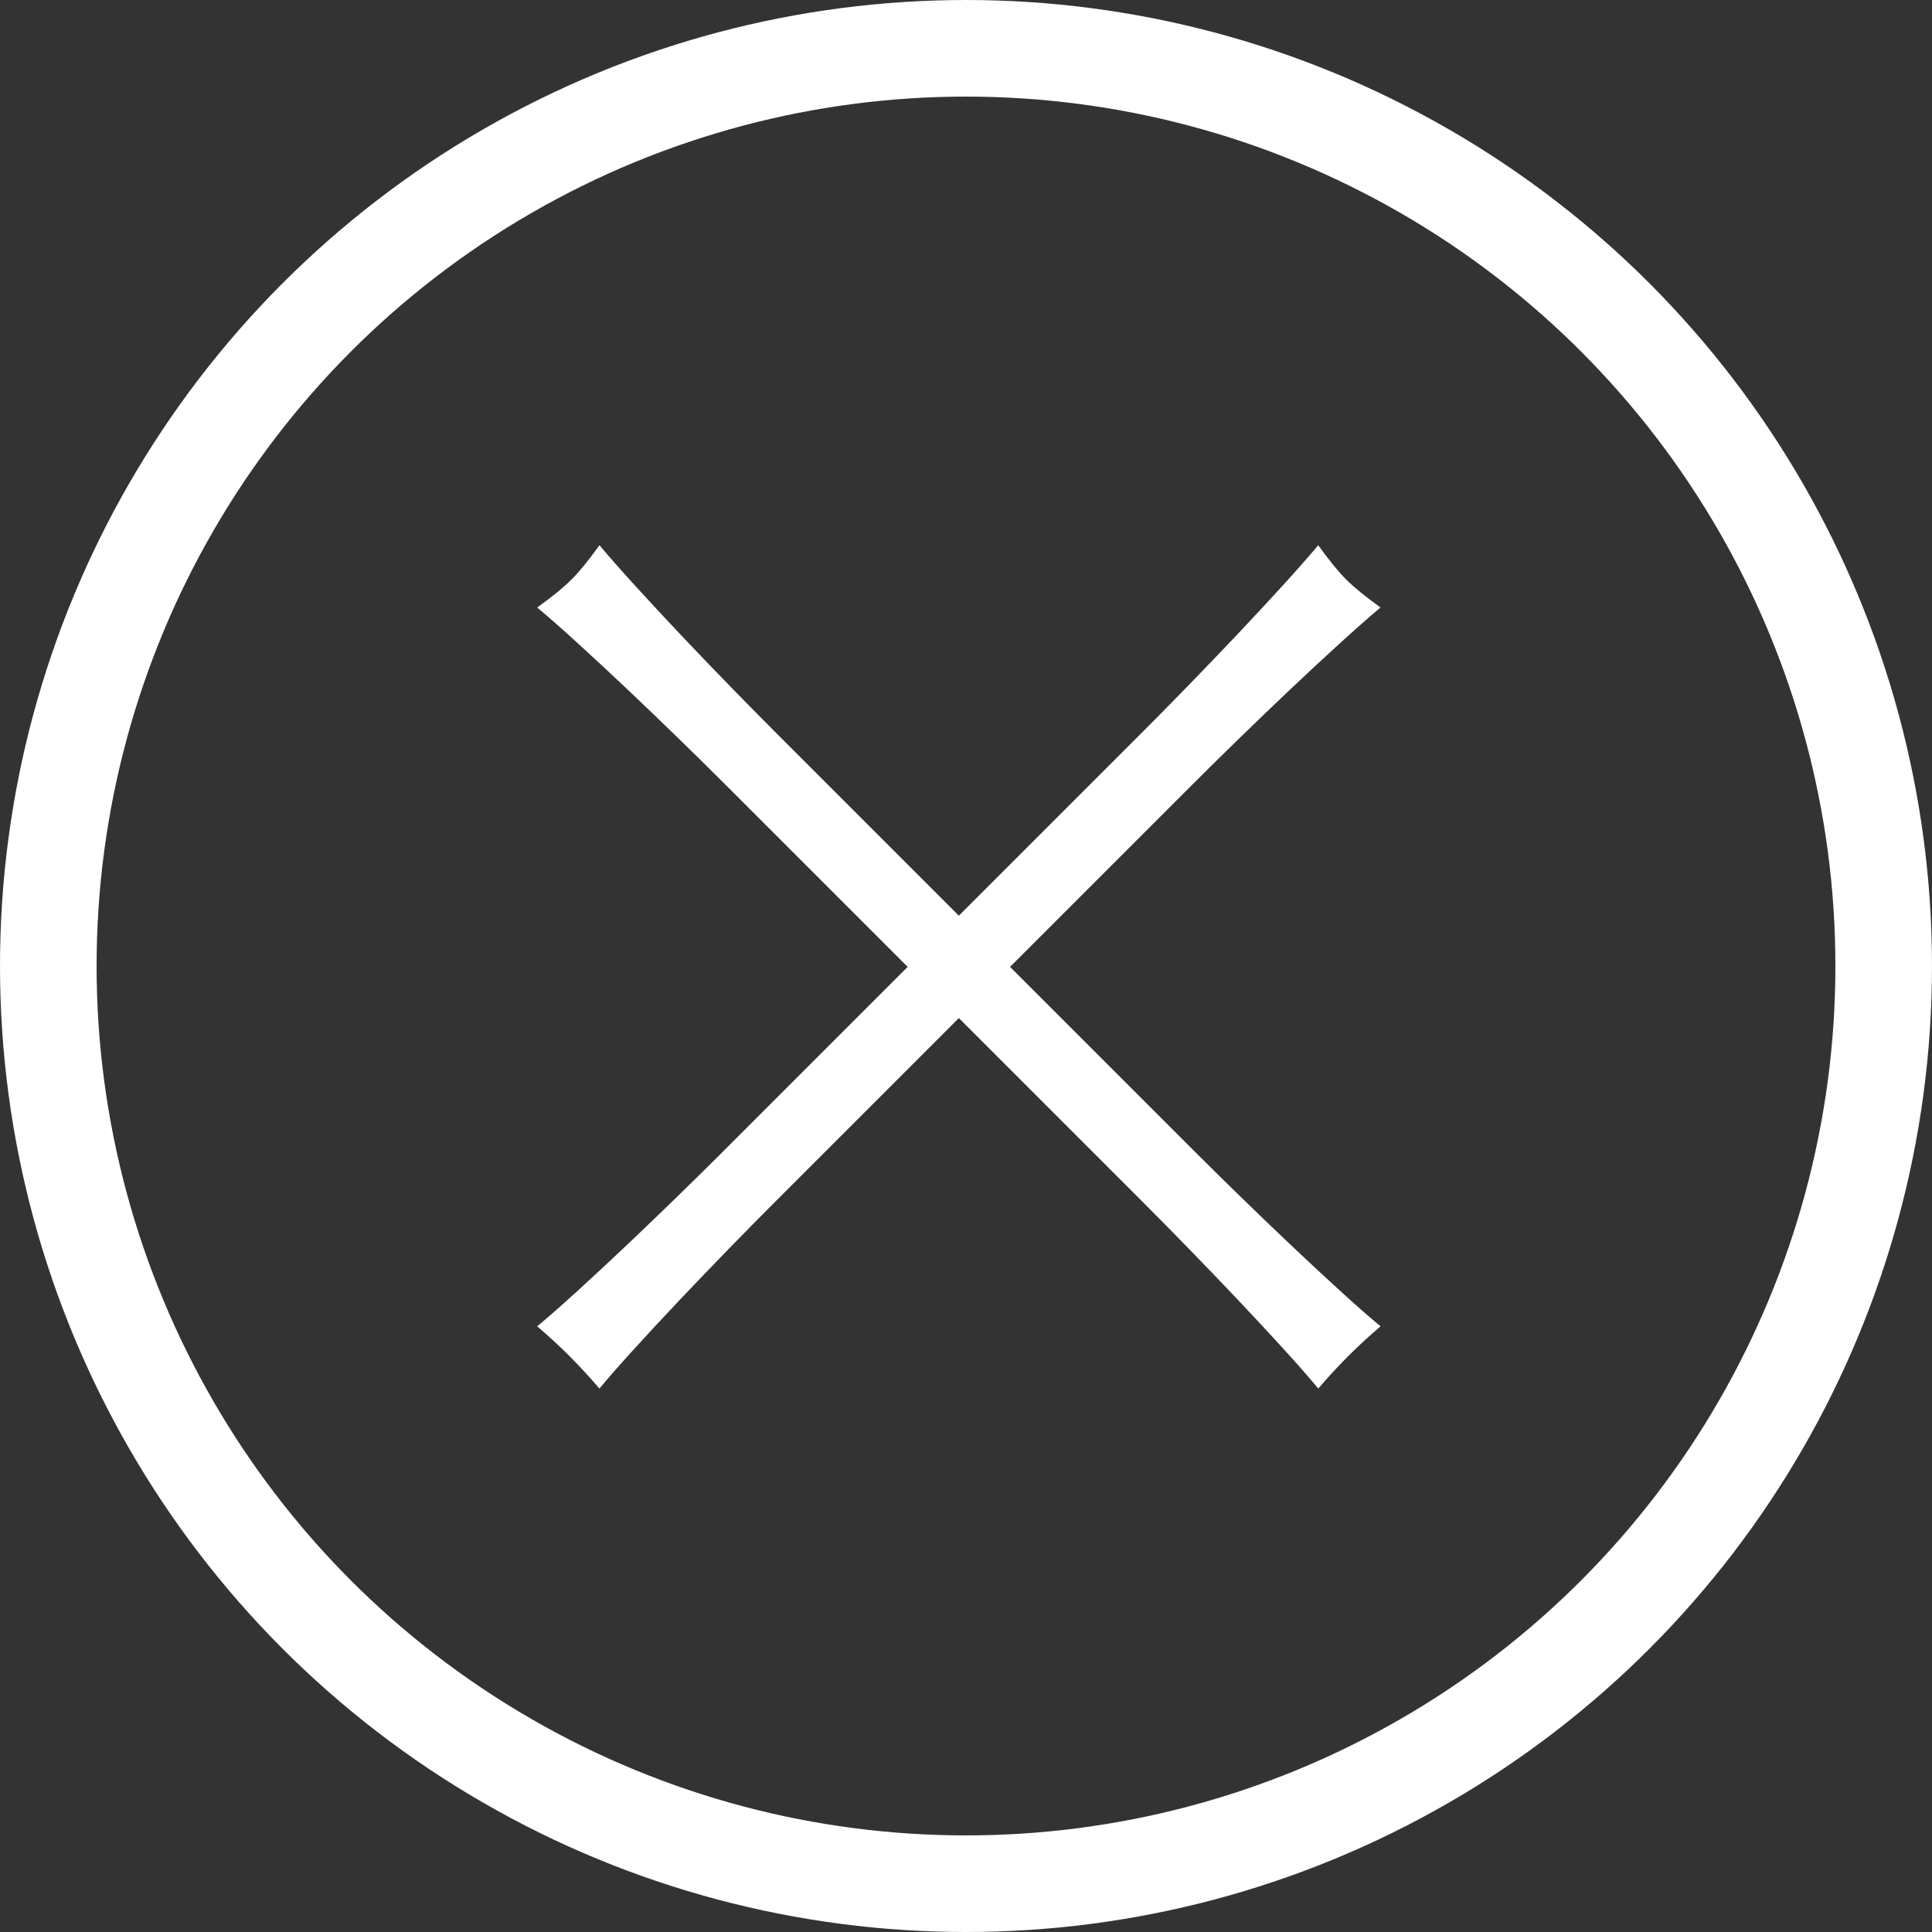
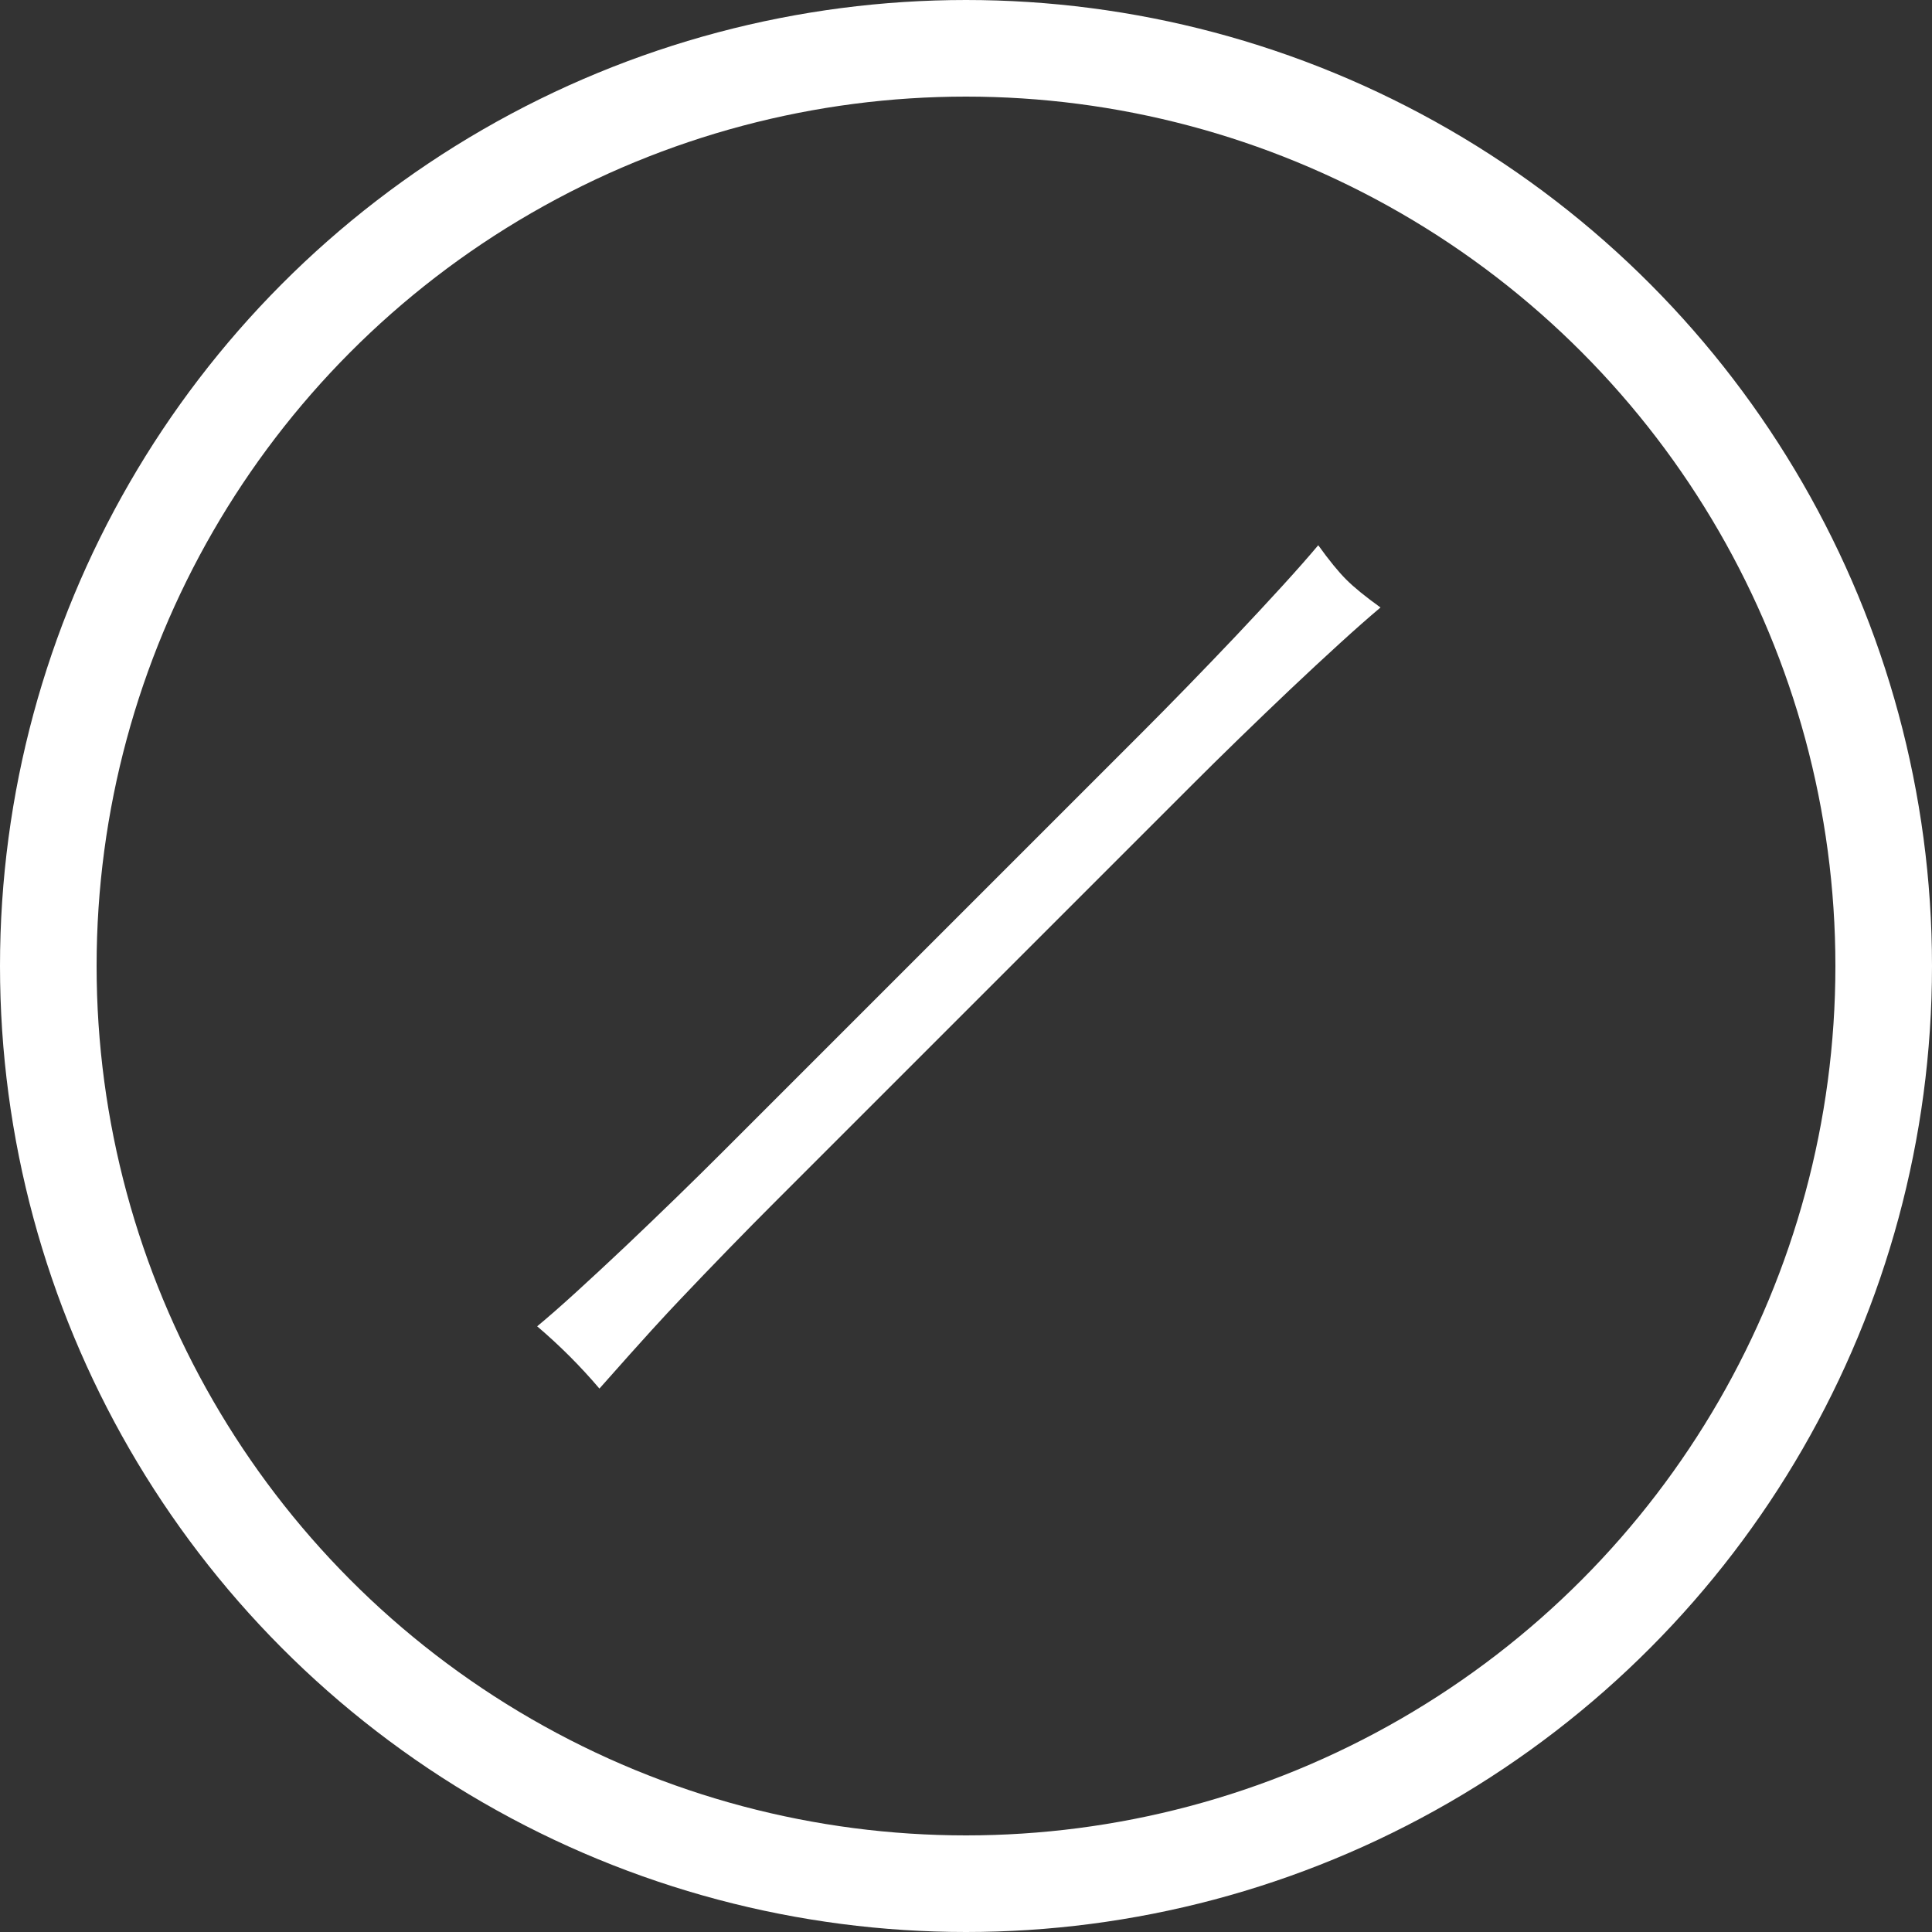
<svg xmlns="http://www.w3.org/2000/svg" width="40px" height="40px" viewBox="0 0 40 40" version="1.1">
  <rect x="0" y="0" width="40" height="40" fill="#333333" stroke="none" />
  <title>355C3C4E-93B4-4292-B5E8-CFB2203FC0B9</title>
  <desc>Created with sketchtool.</desc>
  <defs>
    <linearGradient x1="100%" y1="50%" x2="0%" y2="50%" id="linearGradient-1">
      <stop stop-color="#fff" offset="0%" />
      <stop stop-color="#fff" offset="100%" />
    </linearGradient>
    <linearGradient x1="50%" y1="-2.22044605e-14%" x2="50%" y2="100%" id="linearGradient-2">
      <stop stop-color="#fff" offset="0%" />
      <stop stop-color="#fff" offset="100%" />
    </linearGradient>
  </defs>
  <g id="Symbols" stroke="none" stroke-width="1" fill="none" fill-rule="evenodd">
    <g id="Close">
      <g id="Group-6" transform="translate(1, 1)">
        <g id="Group-5" transform="translate(10, 10)" fill="url(#linearGradient-1)">
          <g id="Group">
-             <path d="M14.921,8.269 L2.727,8.269 C2.304,8.269 1.844,8.266 1.348,8.259 C0.851,8.252 0.36,8.242 -0.124,8.229 C-0.608,8.215 -1.068,8.198 -1.503,8.178 C-1.938,8.158 -2.298,8.134 -2.583,8.107 C-2.558,8.418 -2.546,8.721 -2.546,9.019 C-2.546,9.315 -2.558,9.619 -2.583,9.93 C-2.298,9.903 -1.938,9.879 -1.503,9.859 C-1.068,9.838 -0.608,9.822 -0.124,9.808 C0.36,9.795 0.851,9.785 1.348,9.778 C1.844,9.771 2.304,9.768 2.727,9.768 L14.921,9.768 C15.343,9.768 15.803,9.771 16.3,9.778 C16.797,9.785 17.287,9.795 17.772,9.808 C18.256,9.822 18.719,9.838 19.16,9.859 C19.6,9.879 19.976,9.903 20.287,9.93 C20.225,9.552 20.194,9.248 20.194,9.019 C20.194,8.789 20.225,8.485 20.287,8.107 C19.976,8.134 19.6,8.158 19.16,8.178 C18.719,8.198 18.256,8.215 17.772,8.229 C17.287,8.242 16.797,8.252 16.3,8.259 C15.803,8.266 15.343,8.269 14.921,8.269" id="Fill-7-Copy-4" transform="translate(8.852, 9.019) rotate(-45) translate(-8.852, -9.019) " />
-             <path d="M14.921,8.269 L2.727,8.269 C2.304,8.269 1.844,8.266 1.348,8.259 C0.851,8.252 0.36,8.242 -0.124,8.229 C-0.608,8.215 -1.068,8.198 -1.503,8.178 C-1.938,8.158 -2.298,8.134 -2.583,8.107 C-2.558,8.418 -2.546,8.721 -2.546,9.019 C-2.546,9.315 -2.558,9.619 -2.583,9.93 C-2.298,9.903 -1.938,9.879 -1.503,9.859 C-1.068,9.838 -0.608,9.822 -0.124,9.808 C0.36,9.795 0.851,9.785 1.348,9.778 C1.844,9.771 2.304,9.768 2.727,9.768 L14.921,9.768 C15.343,9.768 15.803,9.771 16.3,9.778 C16.797,9.785 17.287,9.795 17.772,9.808 C18.256,9.822 18.719,9.838 19.16,9.859 C19.6,9.879 19.976,9.903 20.287,9.93 C20.225,9.552 20.194,9.248 20.194,9.019 C20.194,8.789 20.225,8.485 20.287,8.107 C19.976,8.134 19.6,8.158 19.16,8.178 C18.719,8.198 18.256,8.215 17.772,8.229 C17.287,8.242 16.797,8.252 16.3,8.259 C15.803,8.266 15.343,8.269 14.921,8.269" id="Fill-7-Copy-4" transform="translate(8.852, 9.019) scale(-1, 1) rotate(-45) translate(-8.852, -9.019) " />
+             <path d="M14.921,8.269 L2.727,8.269 C2.304,8.269 1.844,8.266 1.348,8.259 C0.851,8.252 0.36,8.242 -0.124,8.229 C-0.608,8.215 -1.068,8.198 -1.503,8.178 C-1.938,8.158 -2.298,8.134 -2.583,8.107 C-2.558,8.418 -2.546,8.721 -2.546,9.019 C-2.546,9.315 -2.558,9.619 -2.583,9.93 C-1.068,9.838 -0.608,9.822 -0.124,9.808 C0.36,9.795 0.851,9.785 1.348,9.778 C1.844,9.771 2.304,9.768 2.727,9.768 L14.921,9.768 C15.343,9.768 15.803,9.771 16.3,9.778 C16.797,9.785 17.287,9.795 17.772,9.808 C18.256,9.822 18.719,9.838 19.16,9.859 C19.6,9.879 19.976,9.903 20.287,9.93 C20.225,9.552 20.194,9.248 20.194,9.019 C20.194,8.789 20.225,8.485 20.287,8.107 C19.976,8.134 19.6,8.158 19.16,8.178 C18.719,8.198 18.256,8.215 17.772,8.229 C17.287,8.242 16.797,8.252 16.3,8.259 C15.803,8.266 15.343,8.269 14.921,8.269" id="Fill-7-Copy-4" transform="translate(8.852, 9.019) rotate(-45) translate(-8.852, -9.019) " />
          </g>
        </g>
        <circle id="Oval-2" stroke="url(#linearGradient-2)" stroke-width="2" cx="19" cy="19" r="19" />
      </g>
    </g>
  </g>
</svg>